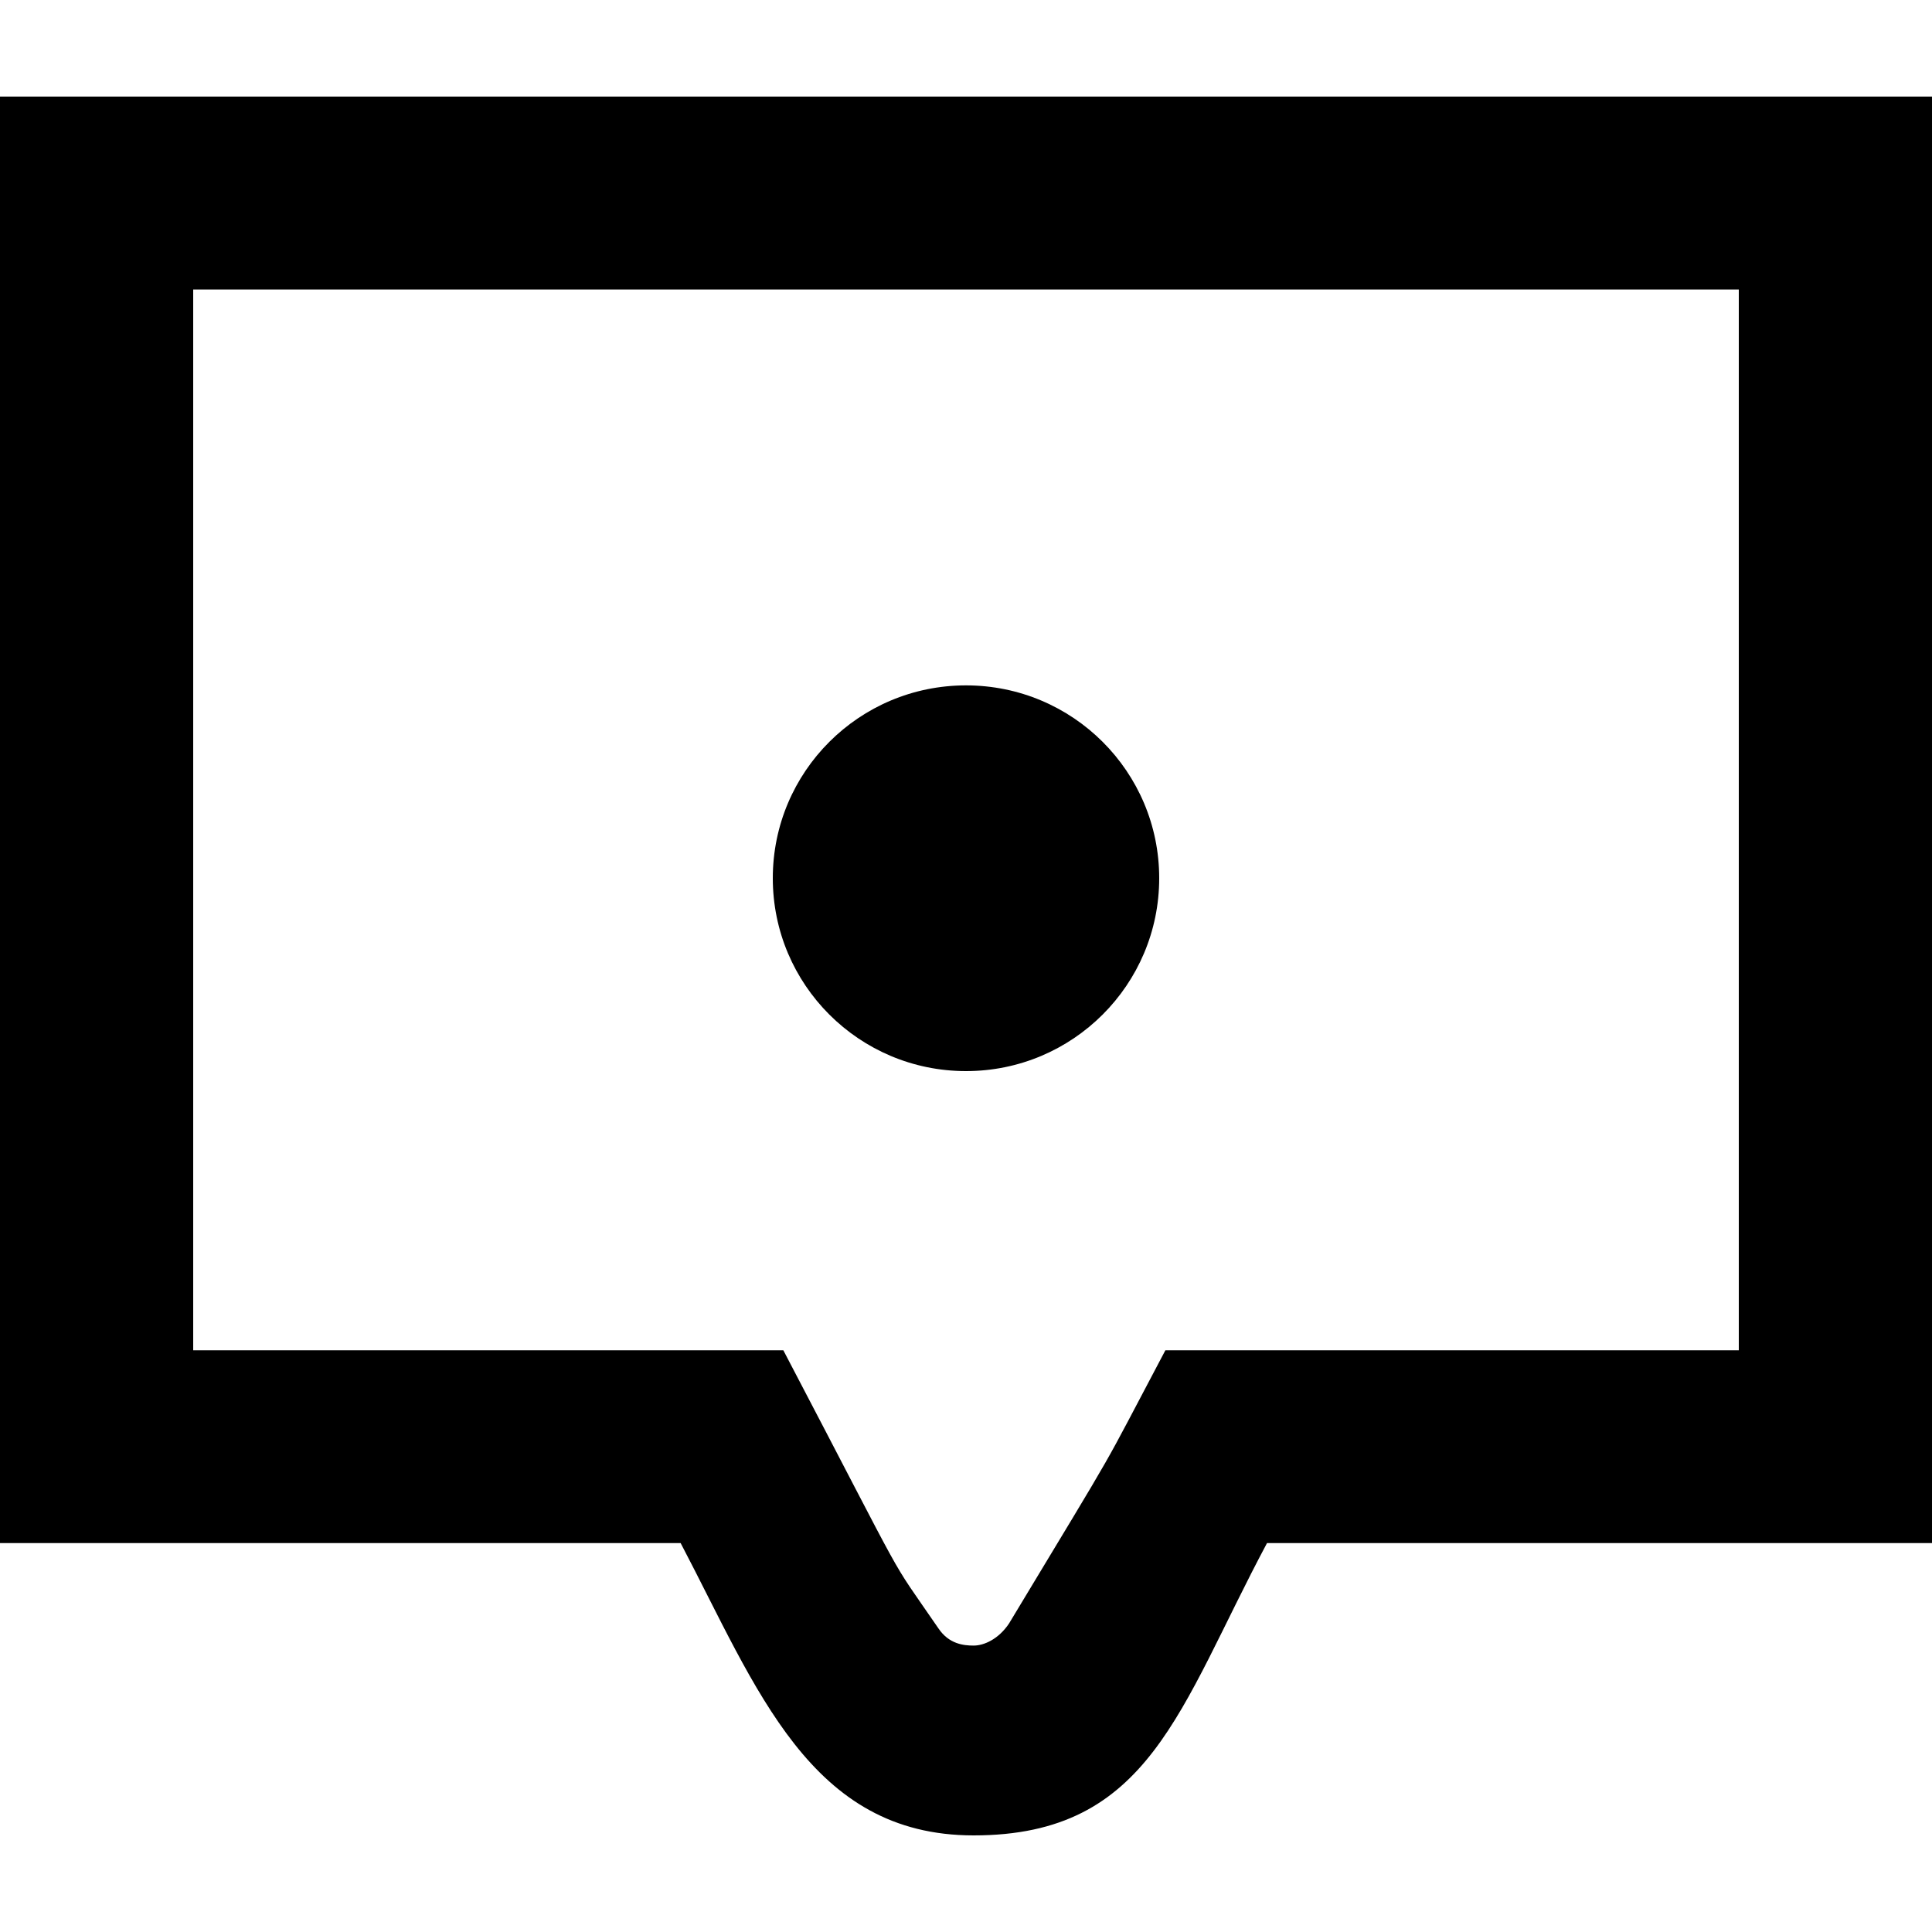
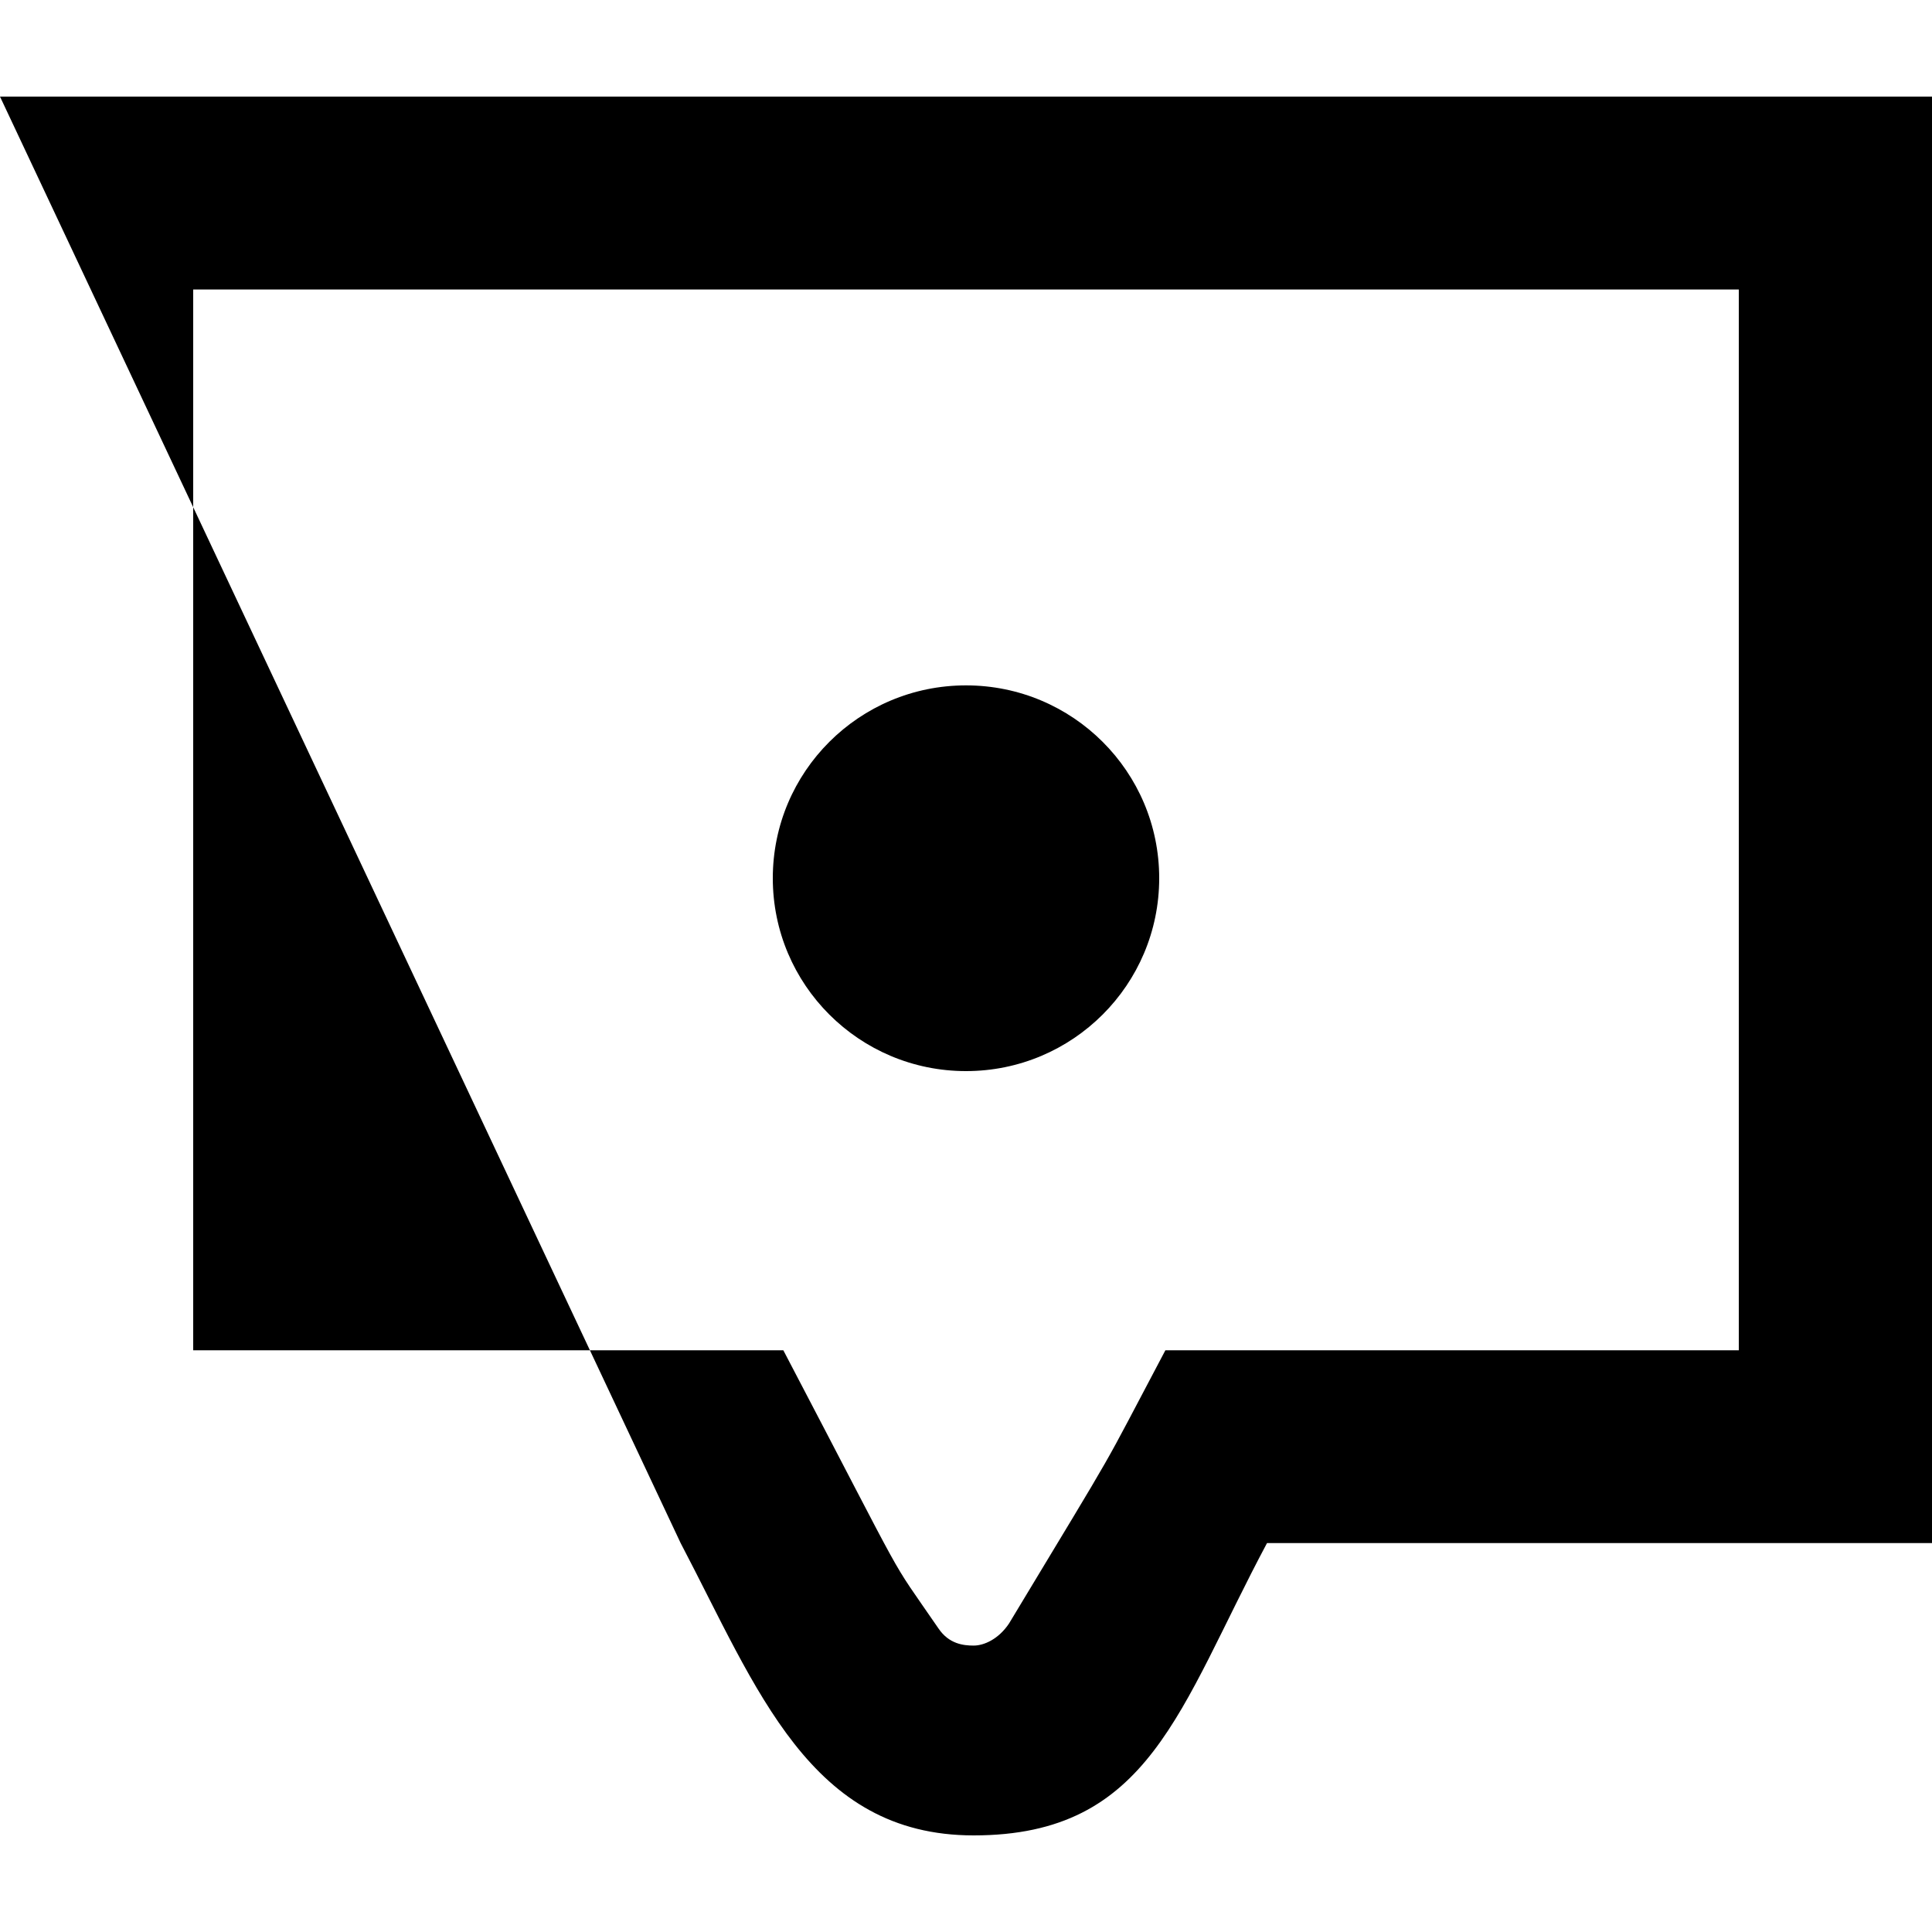
<svg xmlns="http://www.w3.org/2000/svg" width="800px" height="800px" viewBox="0 -1 20 20" version="1.1">
  <title>message_one_point [#1561]</title>
  <desc>Created with Sketch.</desc>
  <defs>

</defs>
  <g id="Page-1" stroke="none" stroke-width="1" fill="none" fill-rule="evenodd">
    <g id="Dribbble-Light-Preview" transform="translate(-380, -960)" fill="#000000">
      <g id="icons" transform="translate(56, 160)">
-         <path d="M332,808.091 C332,806.988 332.895,806.095 334,806.095 C335.105,806.095 336,806.988 336,808.091 C336,809.194 335.105,810.088 334,810.088 C332.895,810.088 332,809.194 332,808.091 L332,808.091 Z M342,812.978 L336.064,812.978 C335.347,814.332 335.654,813.801 334.445,815.807 C334.337,815.968 334.187,816.035 334.079,816.035 C333.973,816.035 333.824,816.018 333.716,815.859 C333.158,815.046 333.469,815.575 332.109,812.978 L326,812.978 L326,801.997 L342,801.997 L342,812.978 Z M324,800 L324,814.974 L331.046,814.974 C331.838,816.482 332.383,818 334.079,818 C335.907,818 336.205,816.68 337.116,814.974 L344,814.974 L344,800 L324,800 Z" id="message_one_point-[#1561]">
+         <path d="M332,808.091 C332,806.988 332.895,806.095 334,806.095 C335.105,806.095 336,806.988 336,808.091 C336,809.194 335.105,810.088 334,810.088 C332.895,810.088 332,809.194 332,808.091 L332,808.091 Z M342,812.978 L336.064,812.978 C335.347,814.332 335.654,813.801 334.445,815.807 C334.337,815.968 334.187,816.035 334.079,816.035 C333.973,816.035 333.824,816.018 333.716,815.859 C333.158,815.046 333.469,815.575 332.109,812.978 L326,812.978 L326,801.997 L342,801.997 L342,812.978 Z M324,800 L331.046,814.974 C331.838,816.482 332.383,818 334.079,818 C335.907,818 336.205,816.68 337.116,814.974 L344,814.974 L344,800 L324,800 Z" id="message_one_point-[#1561]">

</path>
      </g>
    </g>
  </g>
</svg>